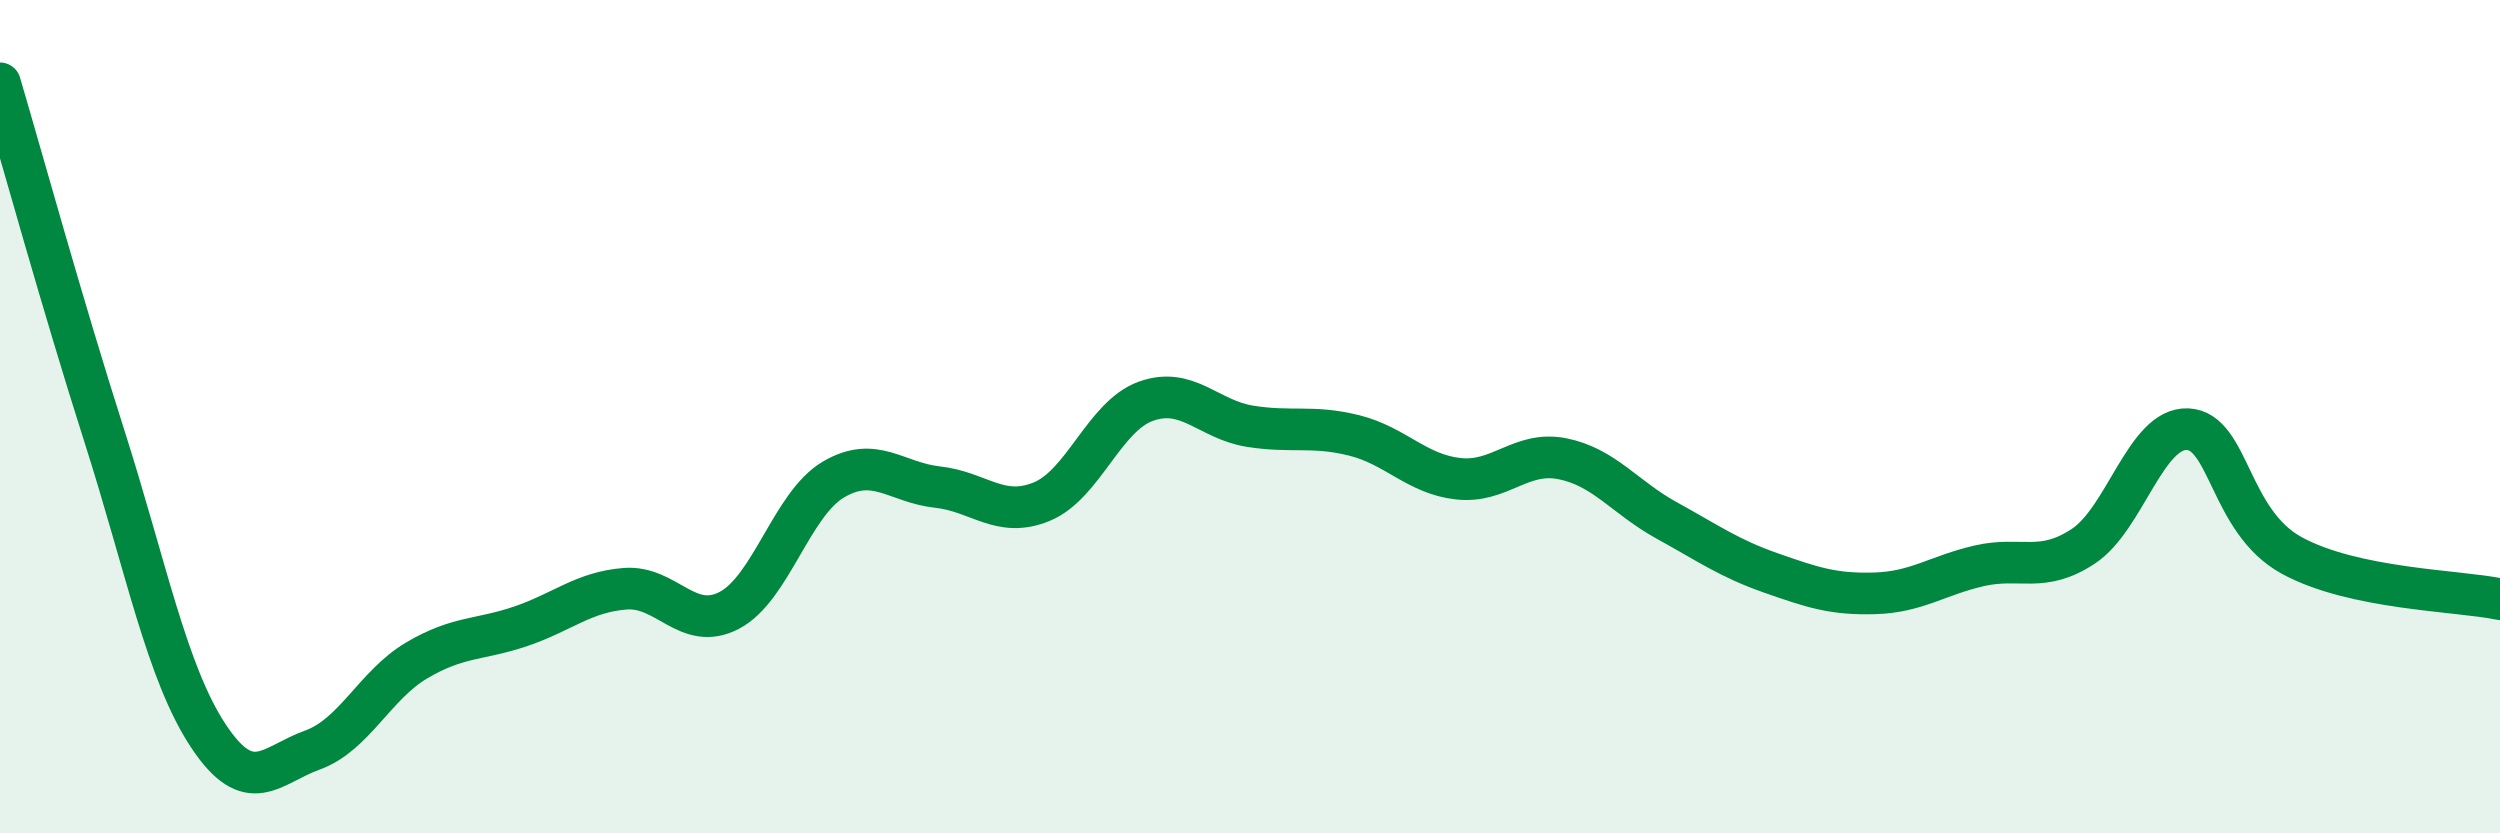
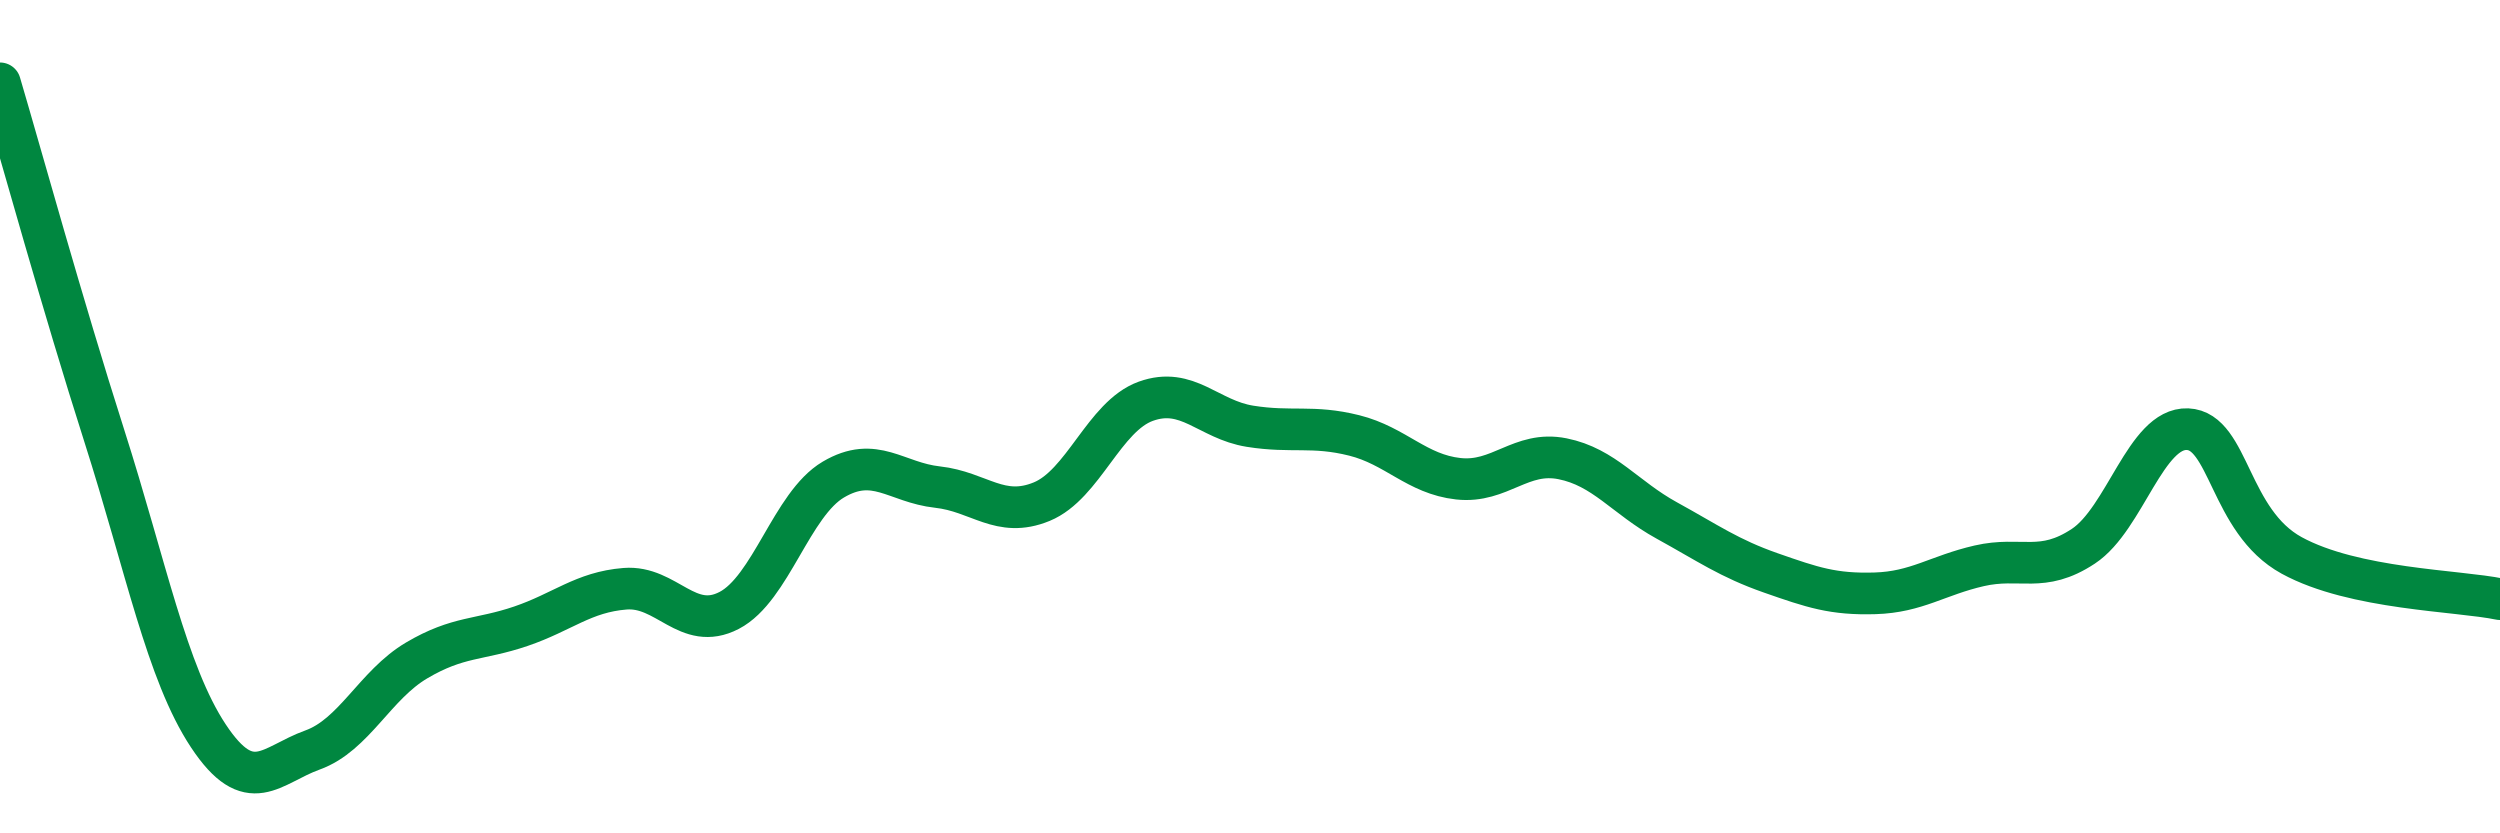
<svg xmlns="http://www.w3.org/2000/svg" width="60" height="20" viewBox="0 0 60 20">
-   <path d="M 0,2 C 0.5,3.69 1.5,7.32 2.5,10.45 C 3.5,13.58 4,16.15 5,17.66 C 6,19.17 6.5,18.36 7.5,18 C 8.5,17.64 9,16.44 10,15.85 C 11,15.26 11.5,15.37 12.5,15.03 C 13.5,14.69 14,14.21 15,14.13 C 16,14.05 16.5,15.17 17.5,14.65 C 18.5,14.13 19,12.1 20,11.51 C 21,10.92 21.5,11.58 22.5,11.69 C 23.5,11.8 24,12.45 25,12.04 C 26,11.63 26.5,9.99 27.5,9.63 C 28.5,9.27 29,10.07 30,10.23 C 31,10.39 31.5,10.2 32.5,10.45 C 33.5,10.7 34,11.38 35,11.49 C 36,11.6 36.5,10.81 37.5,11.01 C 38.5,11.21 39,11.94 40,12.49 C 41,13.04 41.5,13.4 42.5,13.75 C 43.5,14.1 44,14.27 45,14.24 C 46,14.21 46.5,13.81 47.5,13.58 C 48.5,13.35 49,13.77 50,13.11 C 51,12.45 51.5,10.26 52.5,10.3 C 53.5,10.34 53.5,12.51 55,13.33 C 56.5,14.15 59,14.17 60,14.38L60 20L0 20Z" fill="#008740" opacity="0.1" stroke-linecap="round" stroke-linejoin="round" />
  <path d="M 0,2 C 0.5,3.69 1.5,7.32 2.5,10.45 C 3.5,13.58 4,16.15 5,17.66 C 6,19.17 6.5,18.36 7.5,18 C 8.5,17.64 9,16.44 10,15.85 C 11,15.26 11.5,15.37 12.5,15.03 C 13.5,14.69 14,14.21 15,14.13 C 16,14.05 16.5,15.17 17.5,14.65 C 18.5,14.13 19,12.1 20,11.51 C 21,10.92 21.5,11.58 22.5,11.69 C 23.5,11.8 24,12.45 25,12.04 C 26,11.63 26.5,9.99 27.5,9.63 C 28.5,9.27 29,10.07 30,10.23 C 31,10.39 31.5,10.2 32.5,10.45 C 33.5,10.7 34,11.38 35,11.49 C 36,11.6 36.5,10.81 37.5,11.01 C 38.5,11.21 39,11.94 40,12.49 C 41,13.04 41.5,13.4 42.5,13.75 C 43.5,14.1 44,14.27 45,14.24 C 46,14.21 46.5,13.81 47.5,13.58 C 48.5,13.35 49,13.77 50,13.11 C 51,12.45 51.5,10.26 52.5,10.3 C 53.5,10.34 53.5,12.51 55,13.33 C 56.5,14.15 59,14.17 60,14.38" stroke="#008740" stroke-width="1" fill="none" stroke-linecap="round" stroke-linejoin="round" />
</svg>